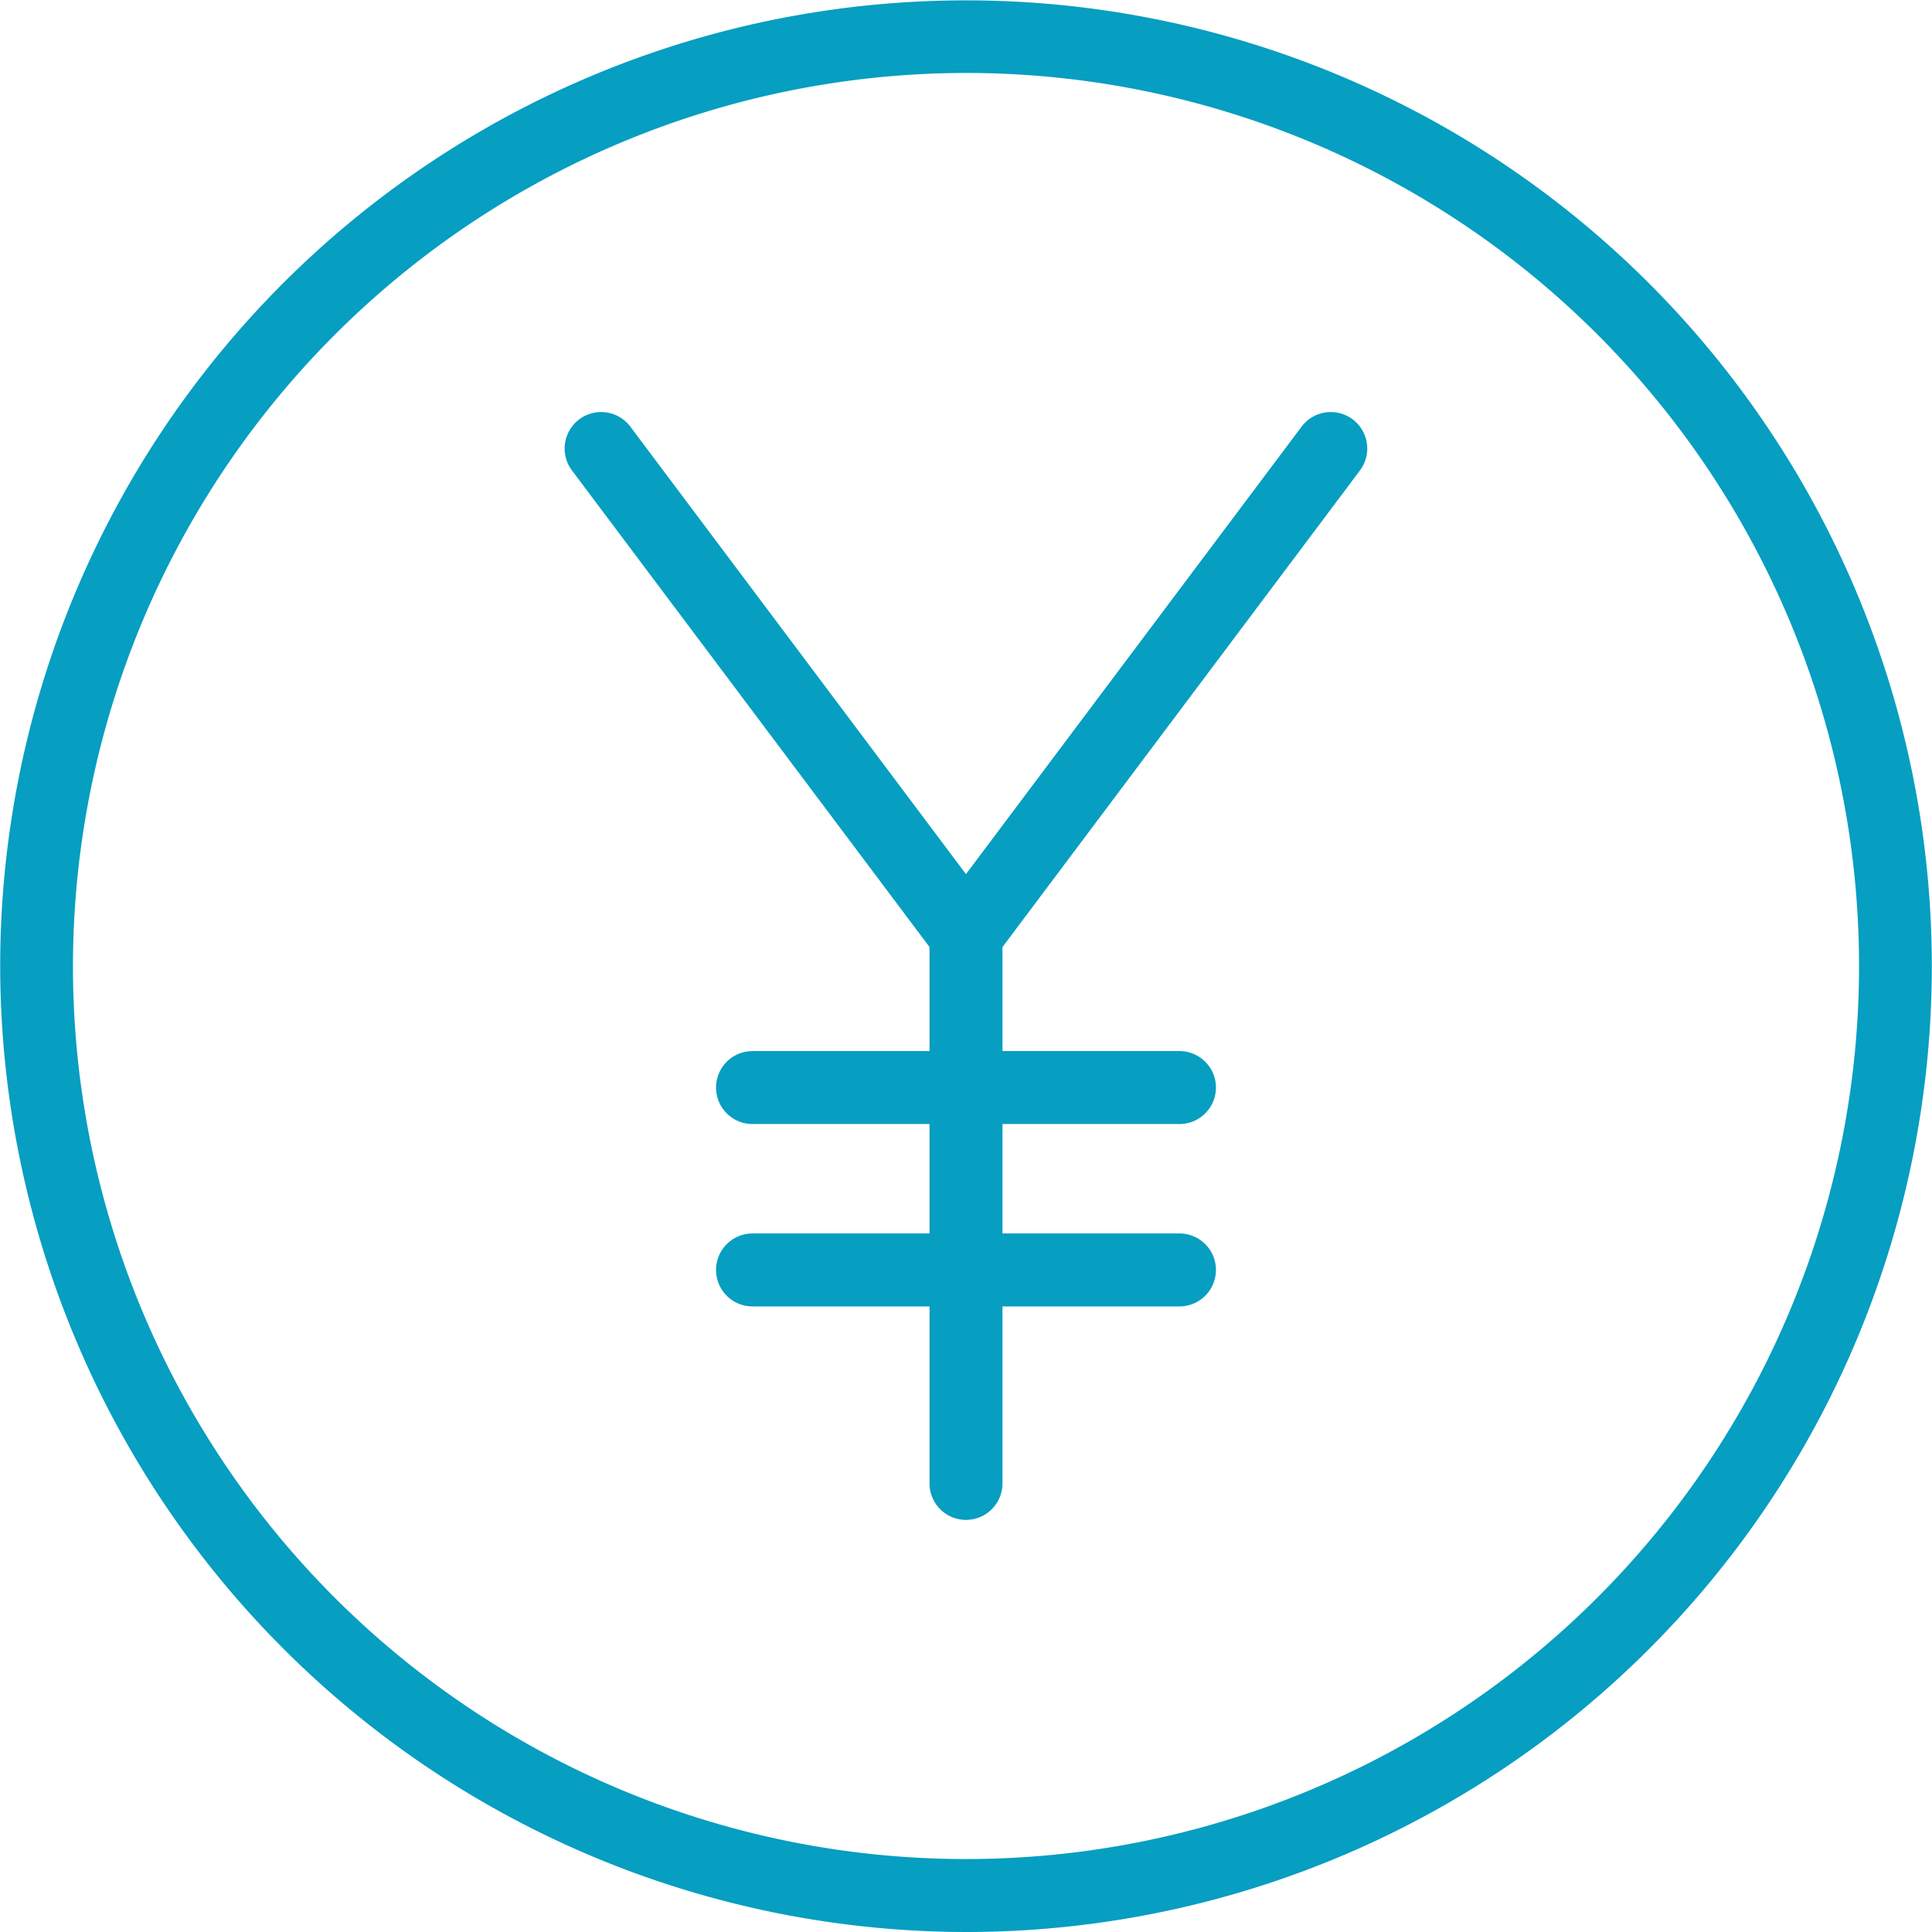
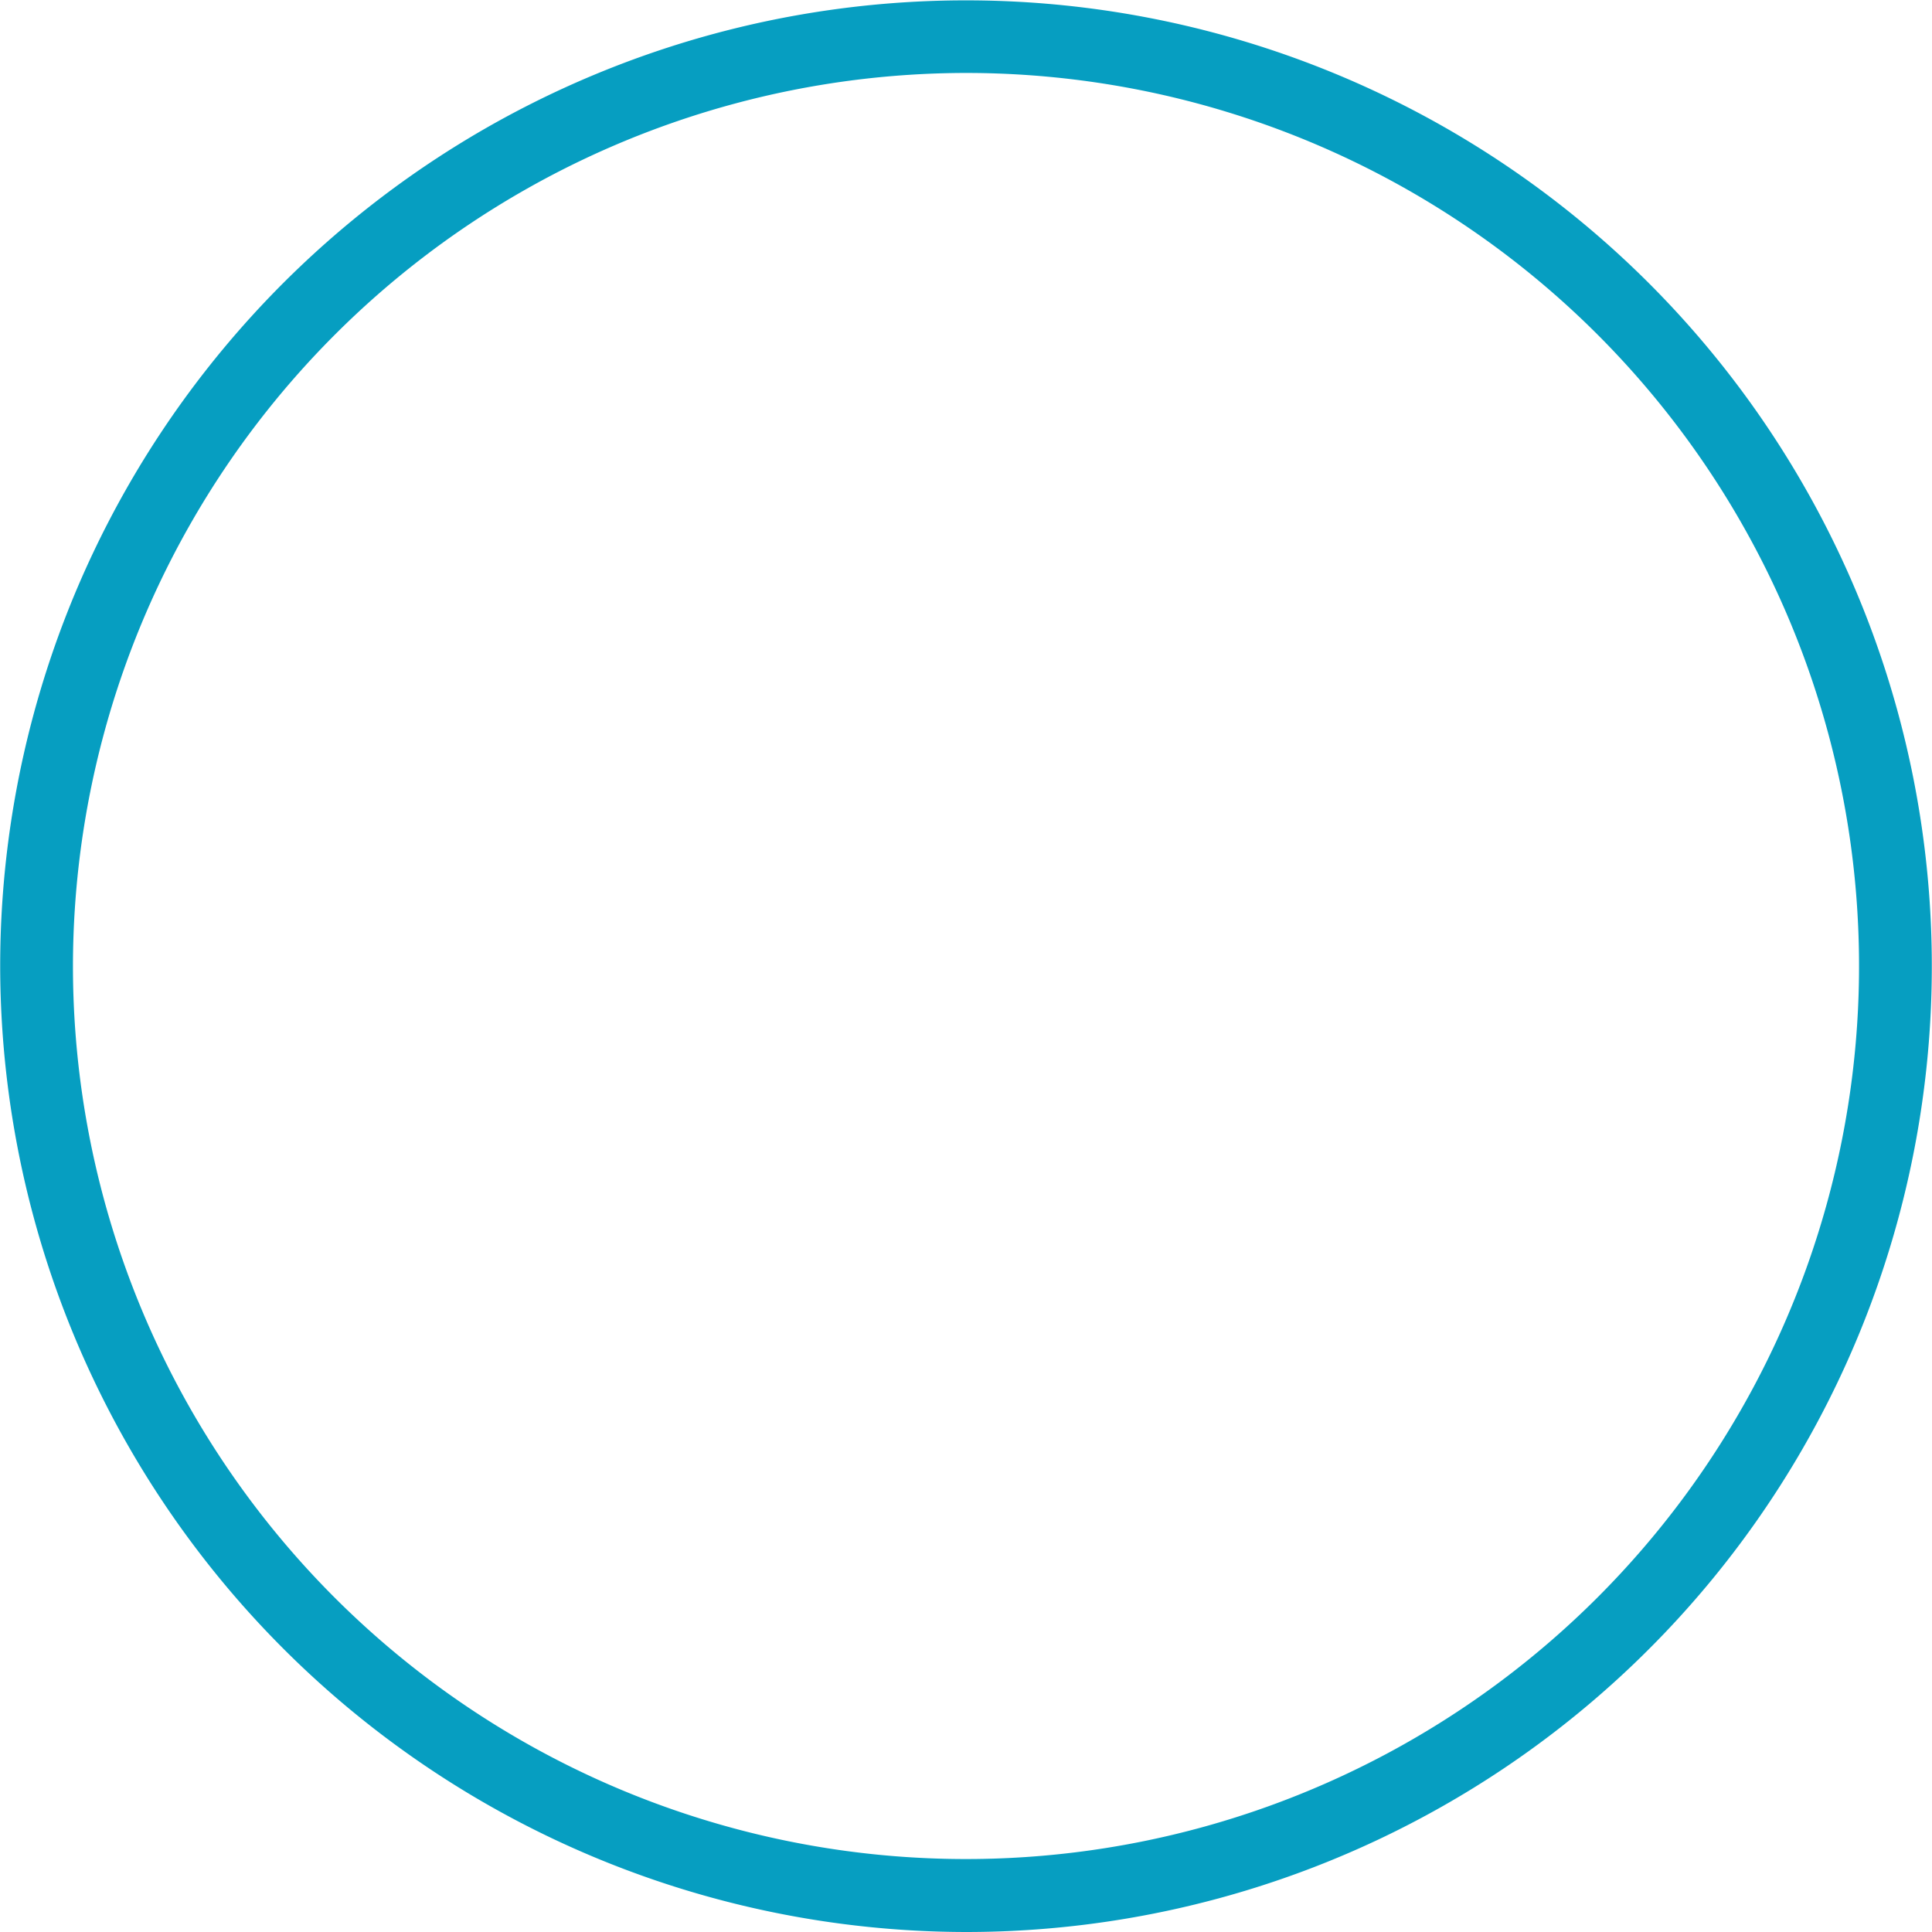
<svg xmlns="http://www.w3.org/2000/svg" width="43.008" height="43.008" viewBox="0 0 43.008 43.008">
  <defs>
    <style>.a{fill:#069ec1;}</style>
  </defs>
  <g transform="translate(-97.109 -97.109)">
    <path class="a" d="M118.613,140.117a21.5,21.5,0,1,0-21.5-21.5A21.528,21.528,0,0,0,118.613,140.117Zm0-41.384a19.88,19.88,0,1,1-19.88,19.88A19.9,19.9,0,0,1,118.613,98.733Z" />
-     <path class="a" d="M198.12,176.793v2.316h-3.94a.812.812,0,1,0,0,1.624h3.94v2.436h-3.94a.812.812,0,1,0,0,1.624h3.94v3.94a.812.812,0,1,0,1.624,0v-3.94h3.94a.812.812,0,1,0,0-1.624h-3.94v-2.436h3.94a.812.812,0,1,0,0-1.624h-3.94v-2.316l7.958-10.61a.812.812,0,1,0-1.3-.974l-7.471,9.961-7.471-9.961a.812.812,0,1,0-1.3.974Z" transform="translate(-80.319 -58.602)" />
  </g>
</svg>